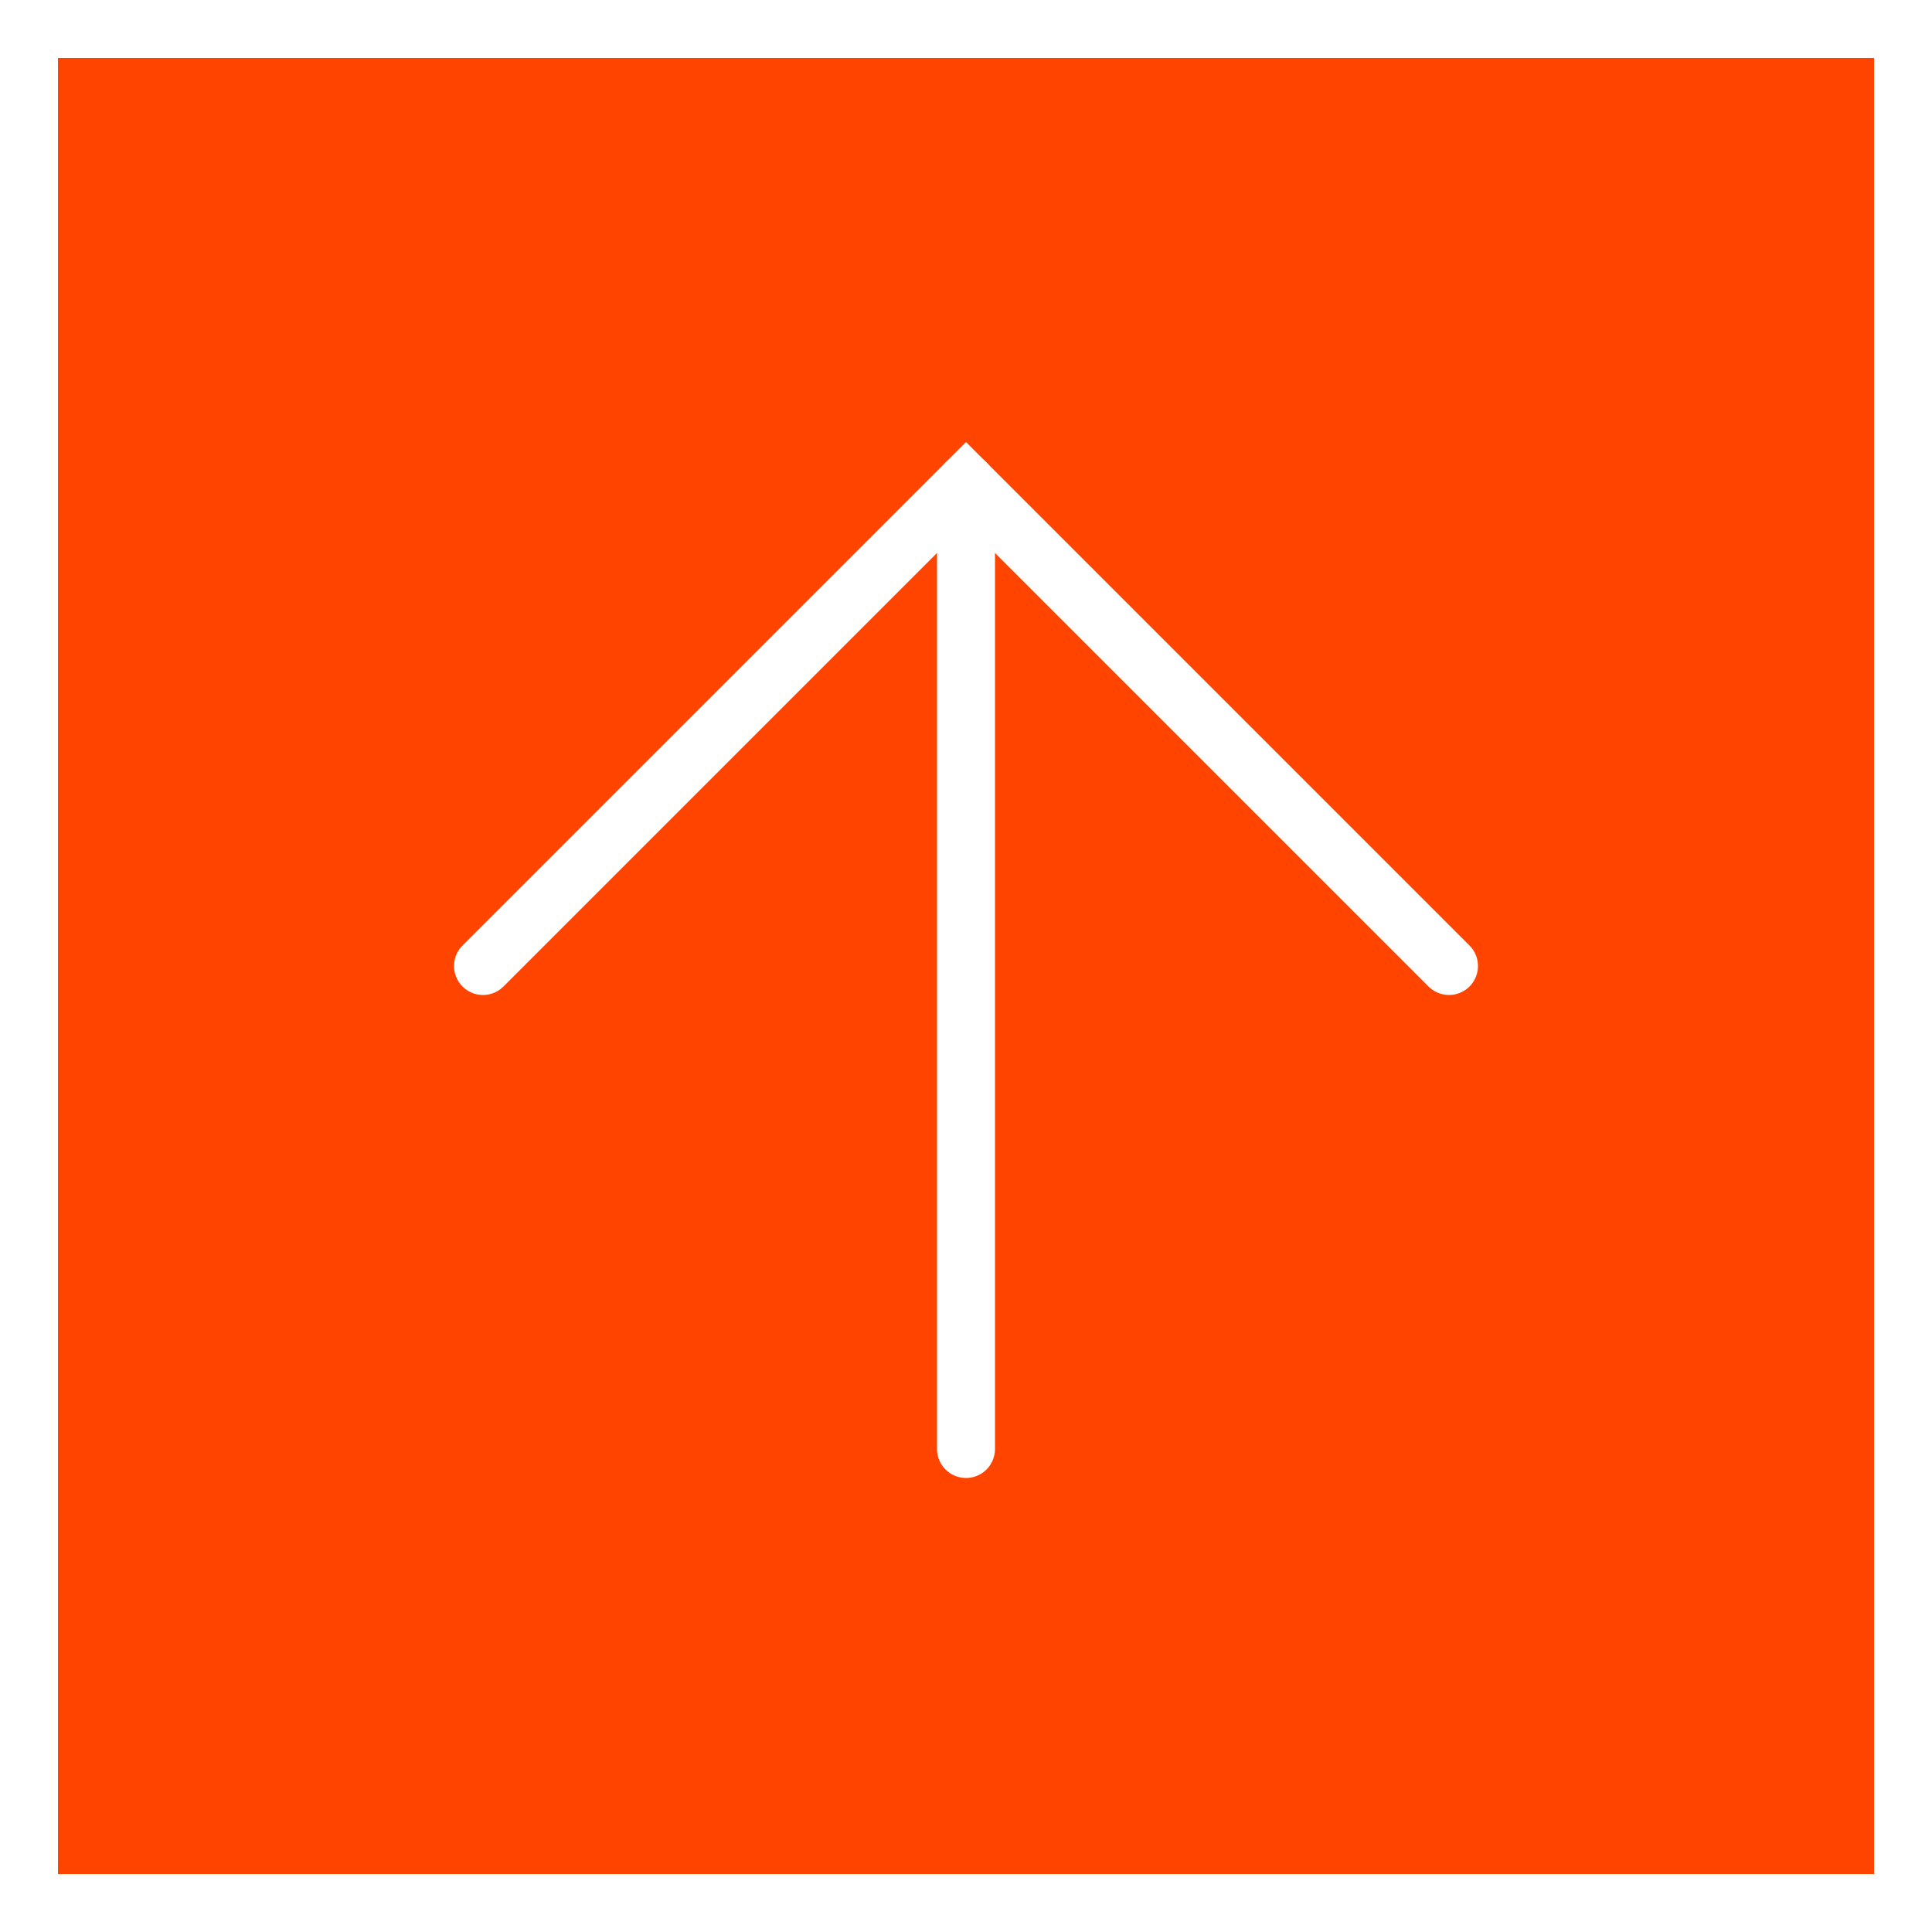
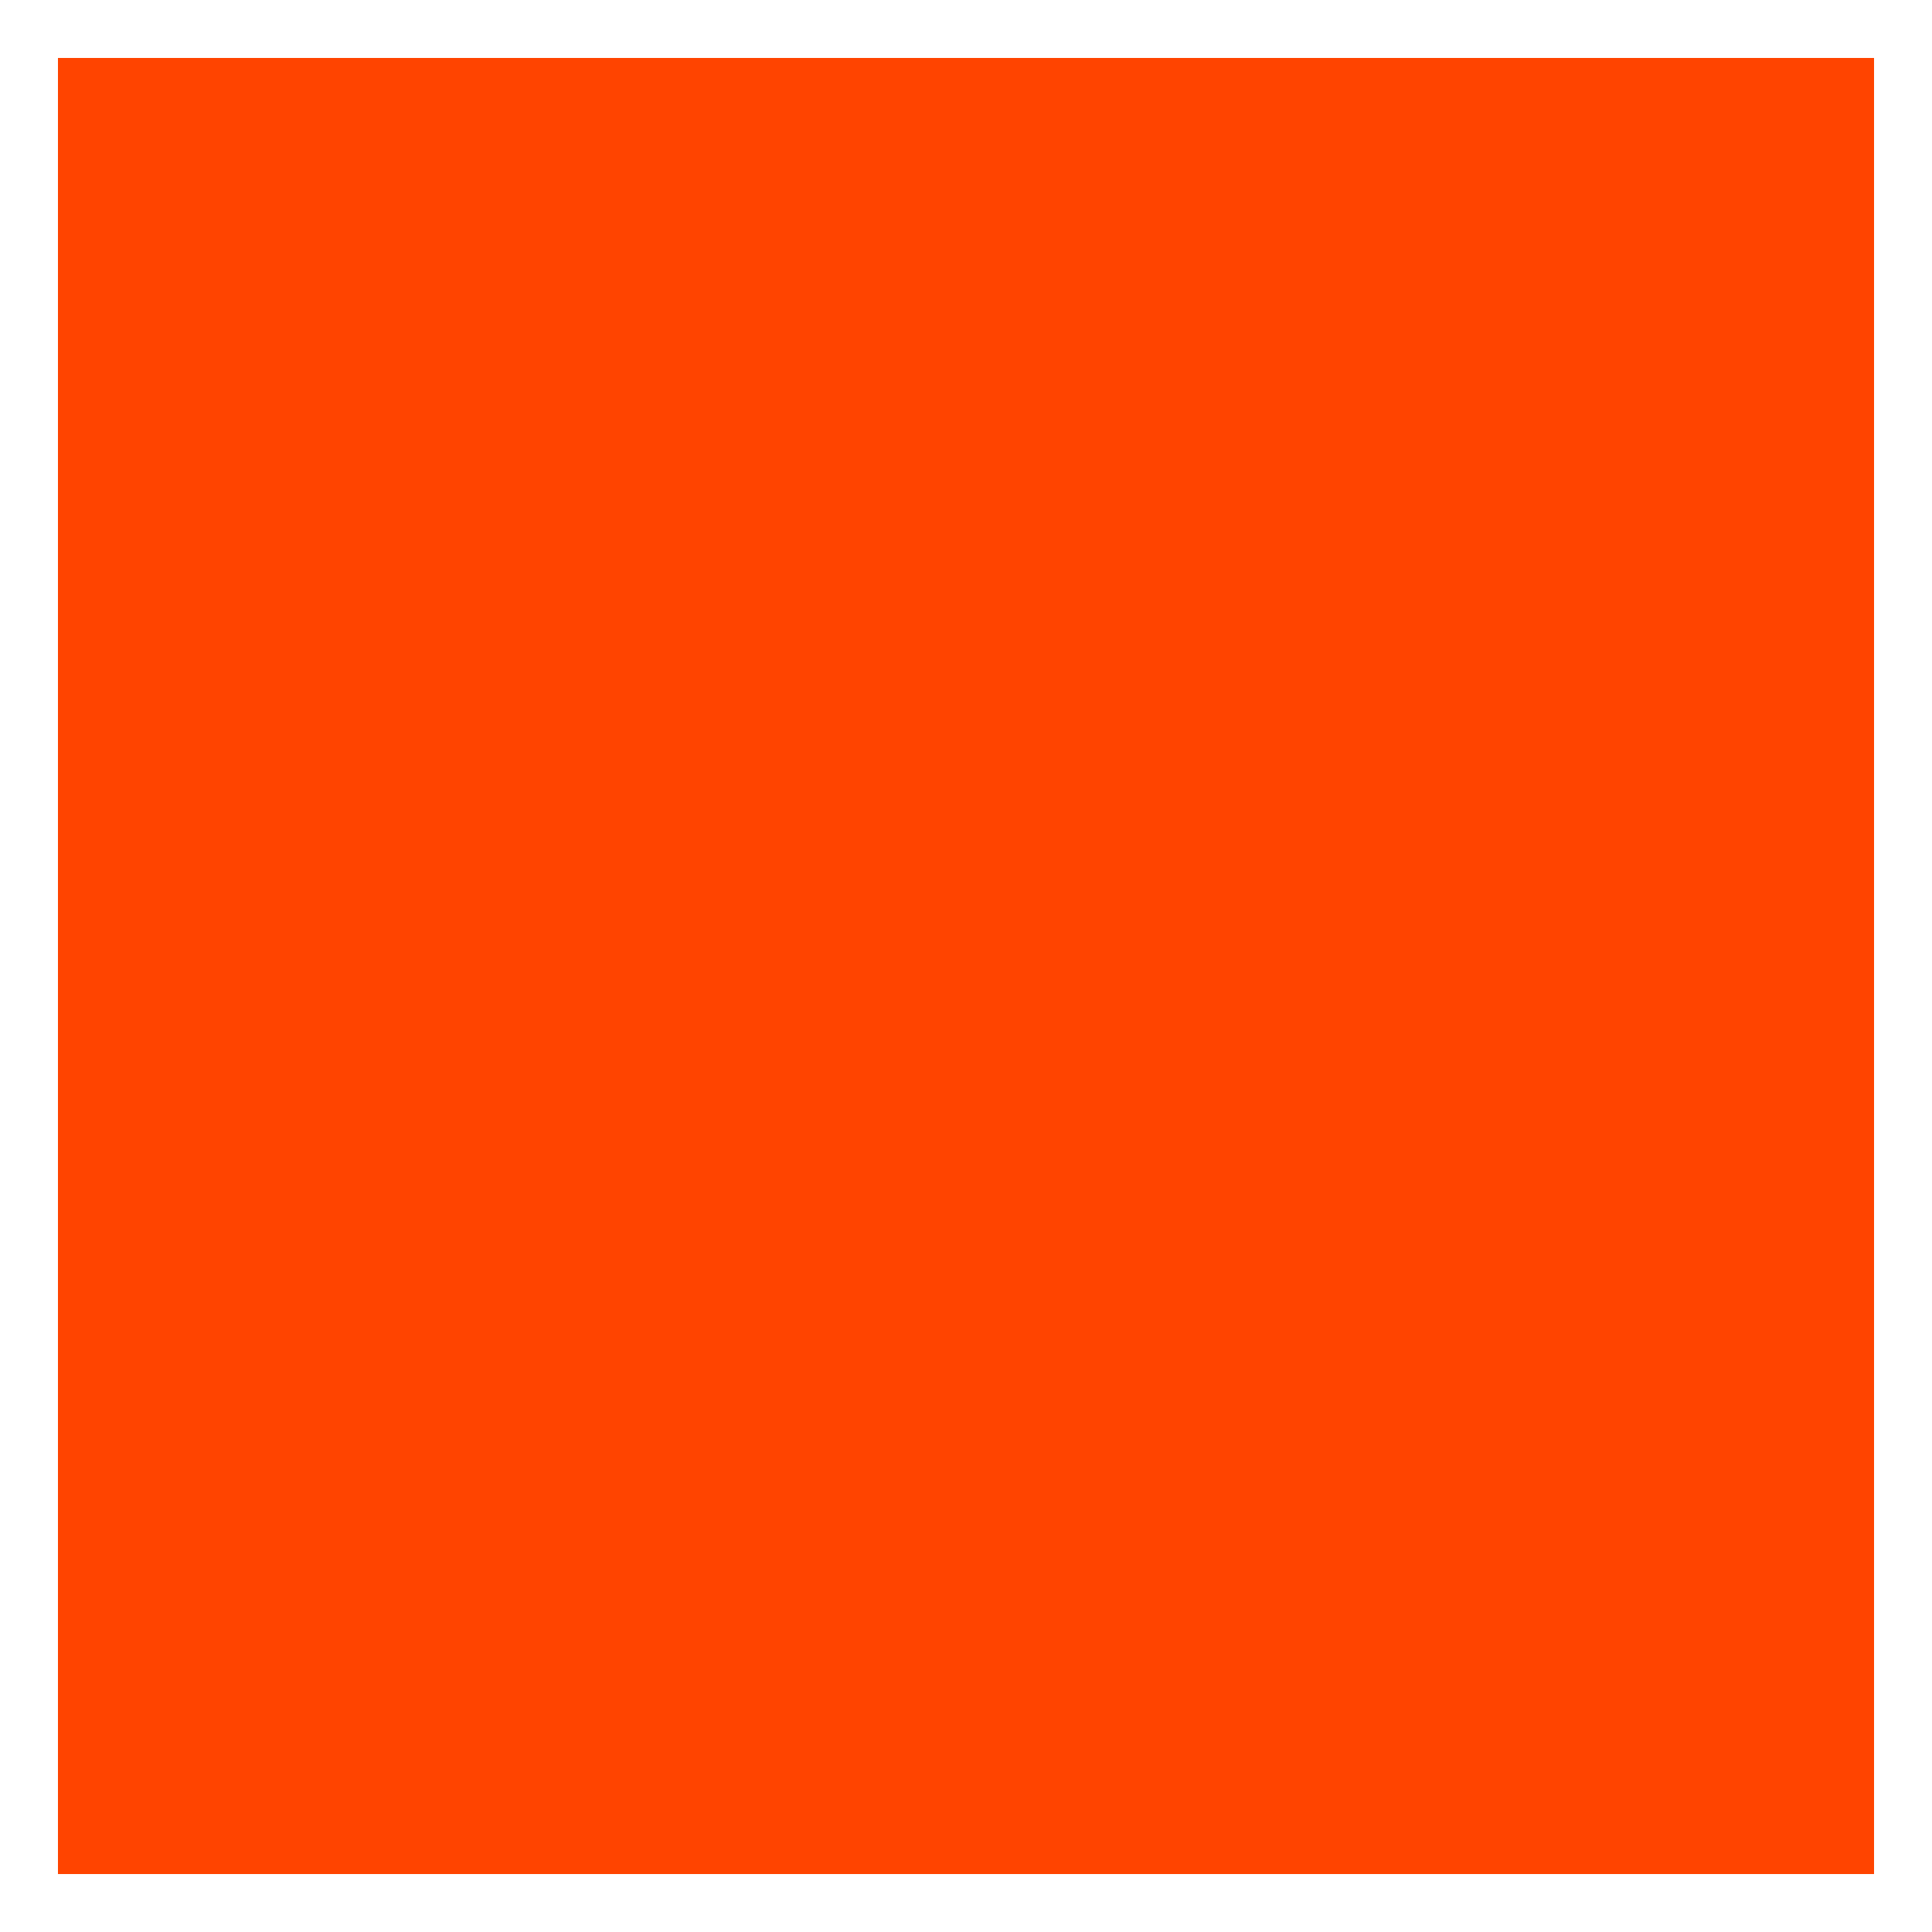
<svg xmlns="http://www.w3.org/2000/svg" version="1.1" id="レイヤー_1" x="0px" y="0px" width="100px" height="100px" viewBox="0 0 100 100" style="enable-background:new 0 0 100 100;" xml:space="preserve">
  <rect x="0" y="0" width="100" height="100" fill="#333333" stroke="none" />
  <style type="text/css">
	.st0{fill:#FF4400;}
	.st1{fill:#FFFFFF;}
	.st2{fill:none;stroke:#FFFFFF;stroke-width:3;stroke-linecap:round;stroke-miterlimit:10;}
</style>
  <g>
    <rect x="1.5" y="1.5" class="st0" width="97" height="97" />
    <path class="st1" d="M97,3v94H3V3H97 M100,0H0v100h100V0L100,0z" />
  </g>
  <g>
-     <polyline class="st2" points="75,50 50,25 25,50  " />
-     <line class="st2" x1="50" y1="25" x2="50" y2="75" />
-   </g>
+     </g>
</svg>